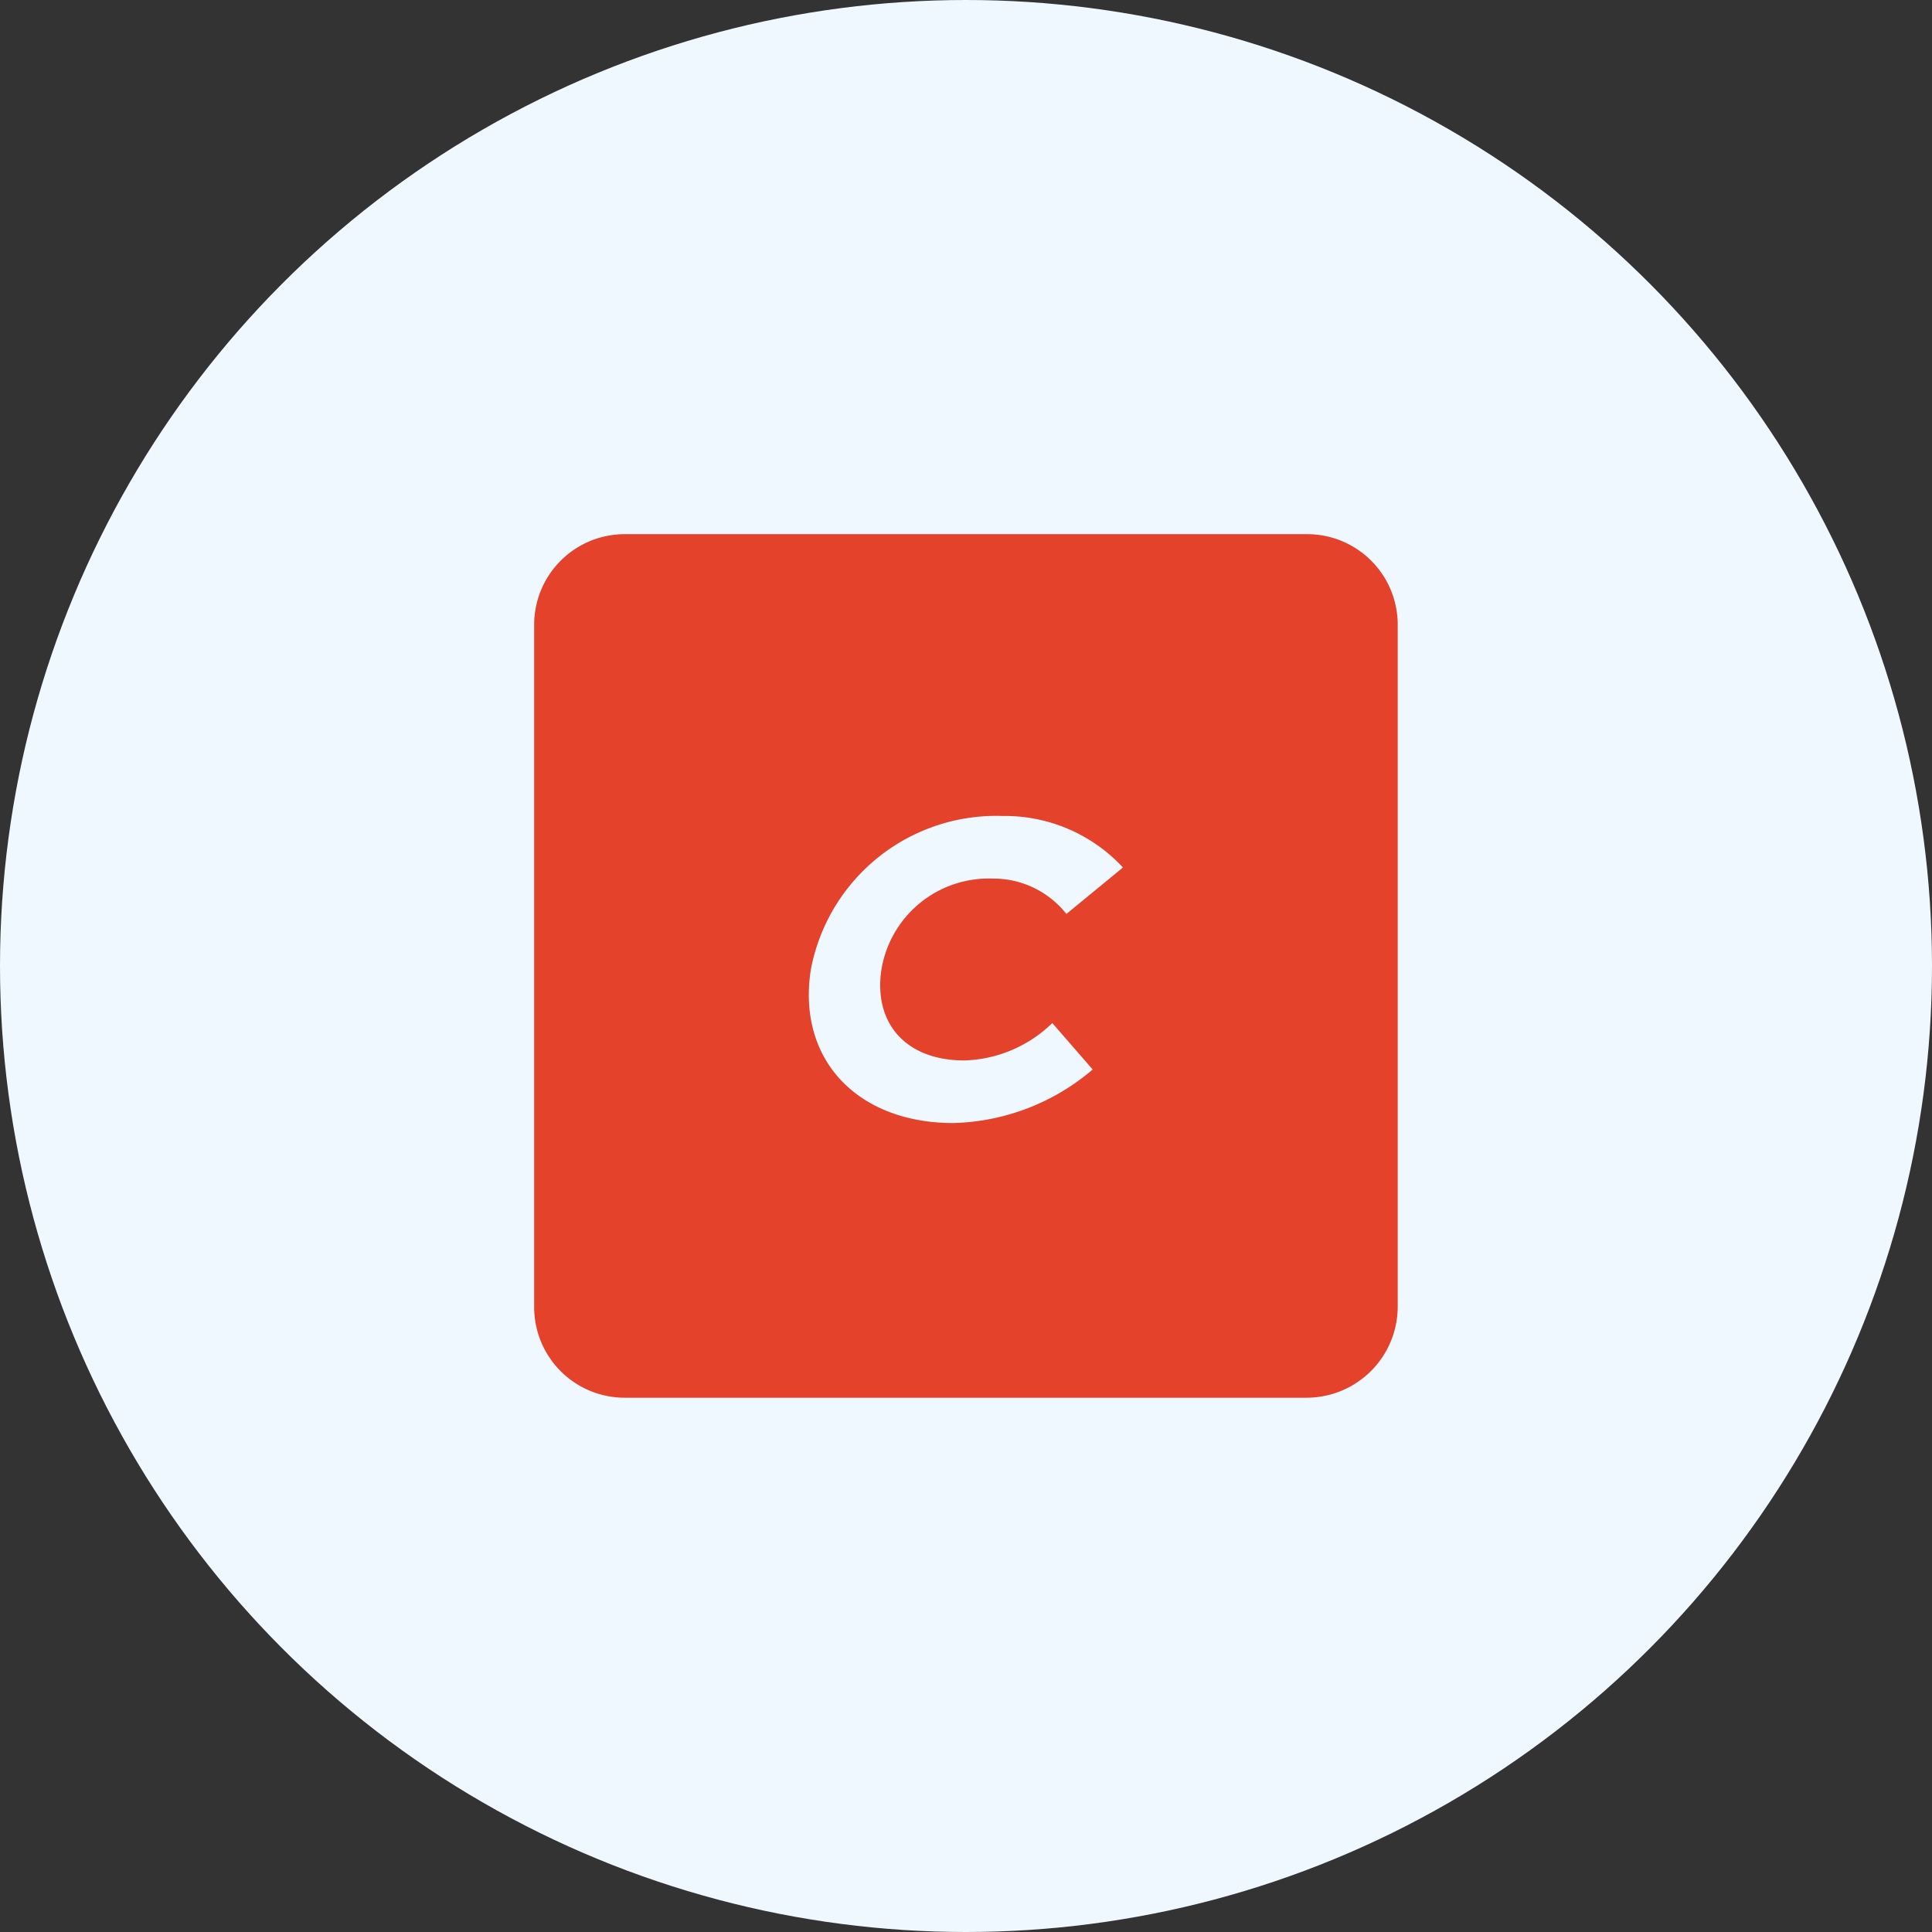
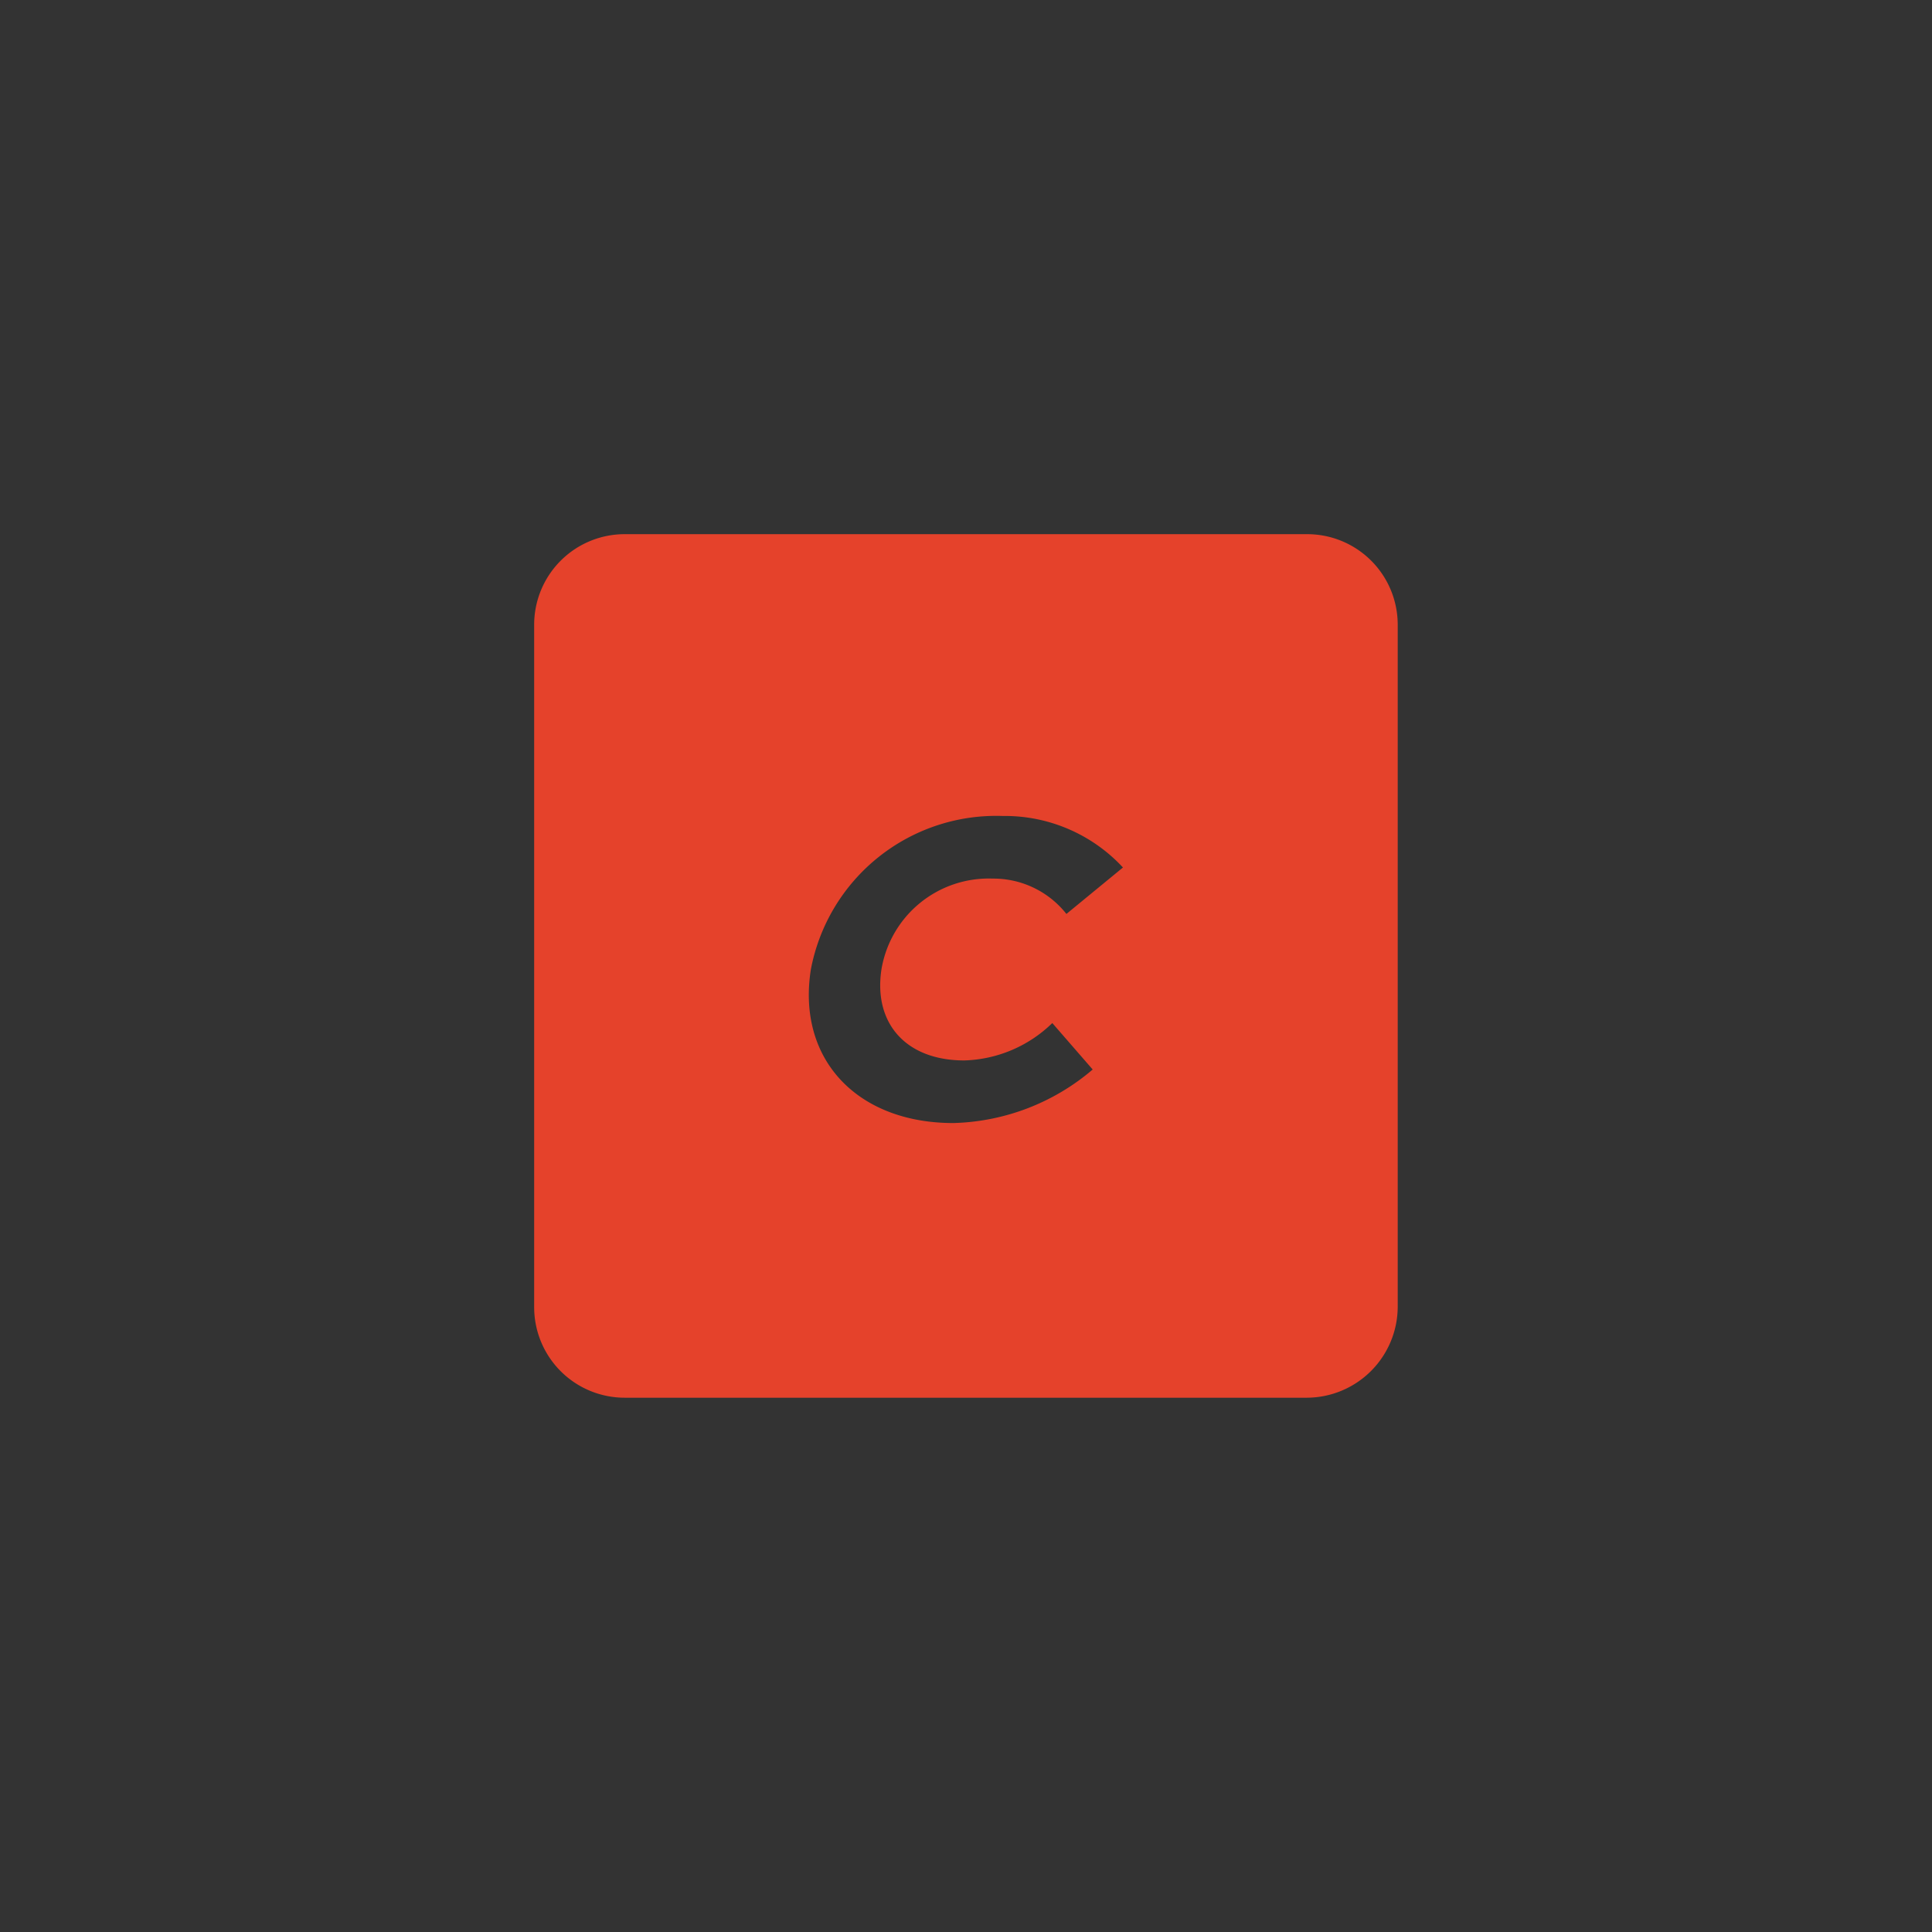
<svg xmlns="http://www.w3.org/2000/svg" width="66" height="66" viewBox="0 0 66 66">
  <rect x="0" y="0" width="66" height="66" fill="#333333" stroke="none" />
  <g id="Group_11734" data-name="Group 11734" transform="translate(-345 -2624)">
    <g id="Responsive_website" data-name="Responsive website" transform="translate(-2320 7108)">
-       <circle id="Ellipse_76" data-name="Ellipse 76" cx="33" cy="33" r="33" transform="translate(2665 -4484)" fill="#eff8ff" />
      <path id="svgviewer-output_1_" data-name="svgviewer-output (1)" d="M26.4,0H3.106A3.093,3.093,0,0,0,0,3.106V26.4A3.093,3.093,0,0,0,3.106,29.5H26.4A3.115,3.115,0,0,0,29.5,26.4V3.106A3.093,3.093,0,0,0,26.4,0M14.7,17.978a4.489,4.489,0,0,0,3-1.277l1.38,1.587a7.628,7.628,0,0,1-4.762,1.829c-3.278,0-5.349-2.174-4.866-5.245a6.445,6.445,0,0,1,6.556-5.245,5.5,5.5,0,0,1,4.106,1.76l-1.932,1.587a3.176,3.176,0,0,0-2.519-1.208,3.715,3.715,0,0,0-3.8,3.106c-.276,1.829.828,3.106,2.83,3.106" transform="translate(2683.248 -4465.752)" fill="#e5422b" />
    </g>
  </g>
</svg>